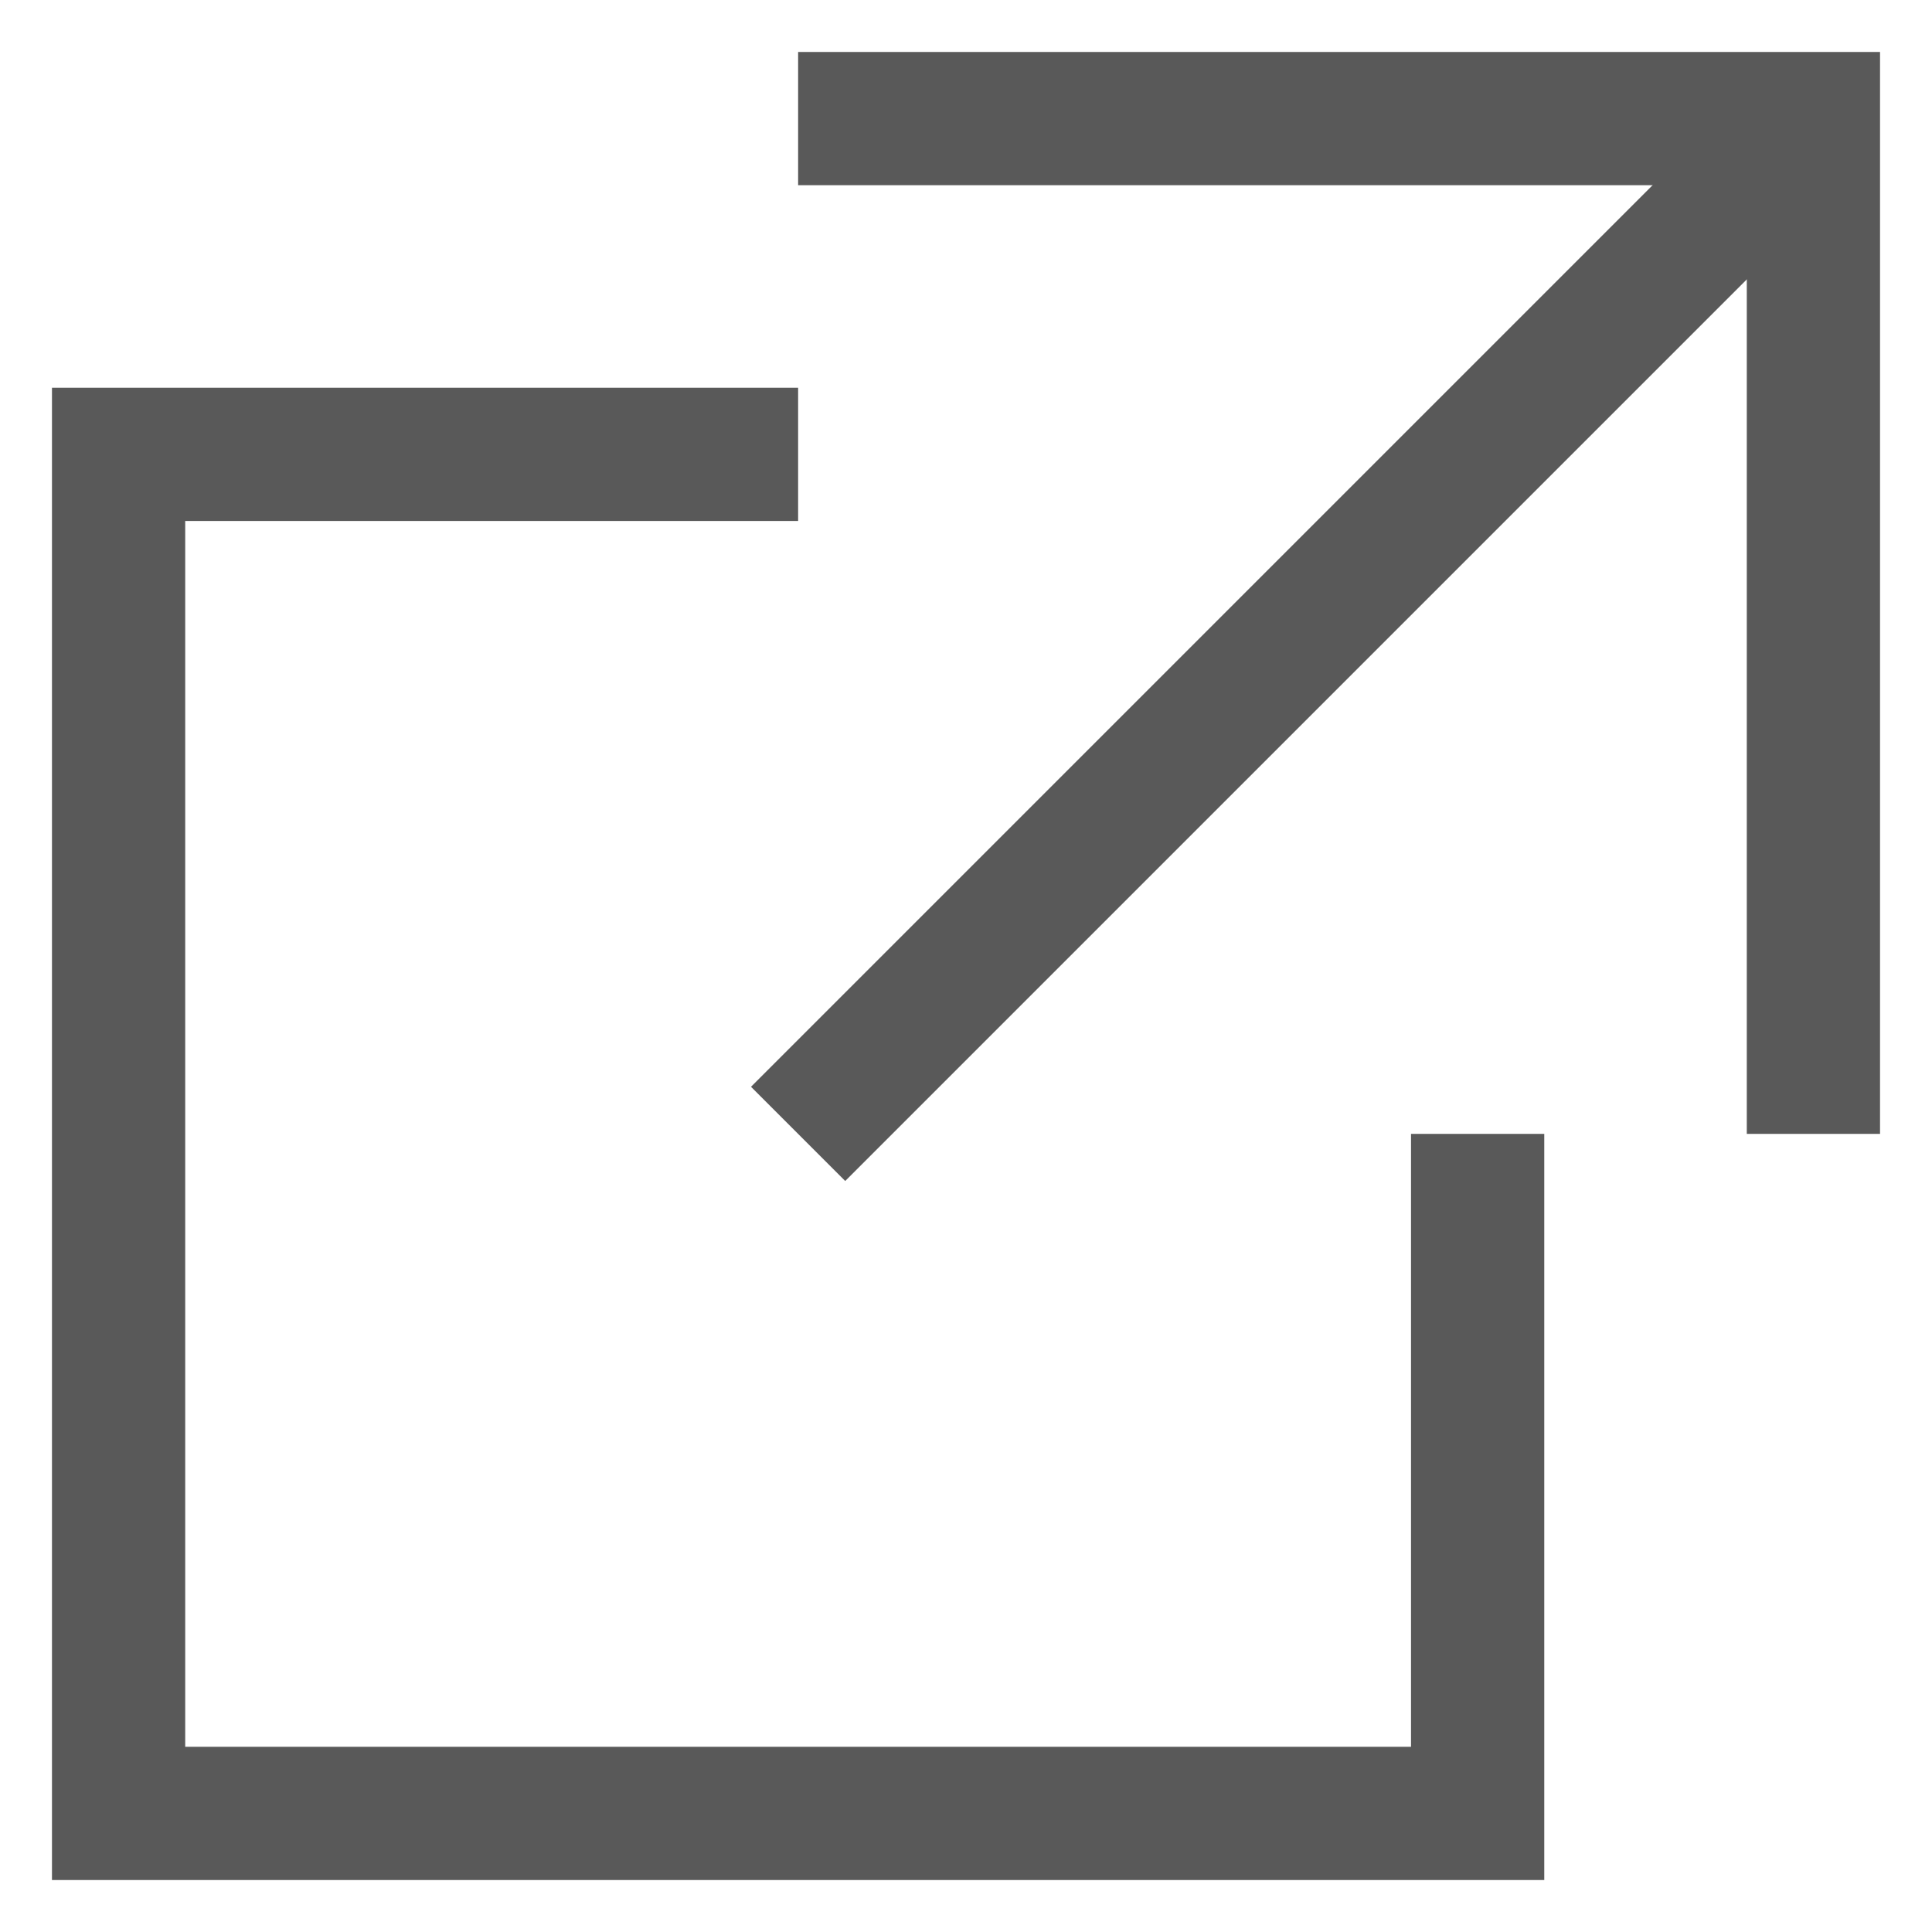
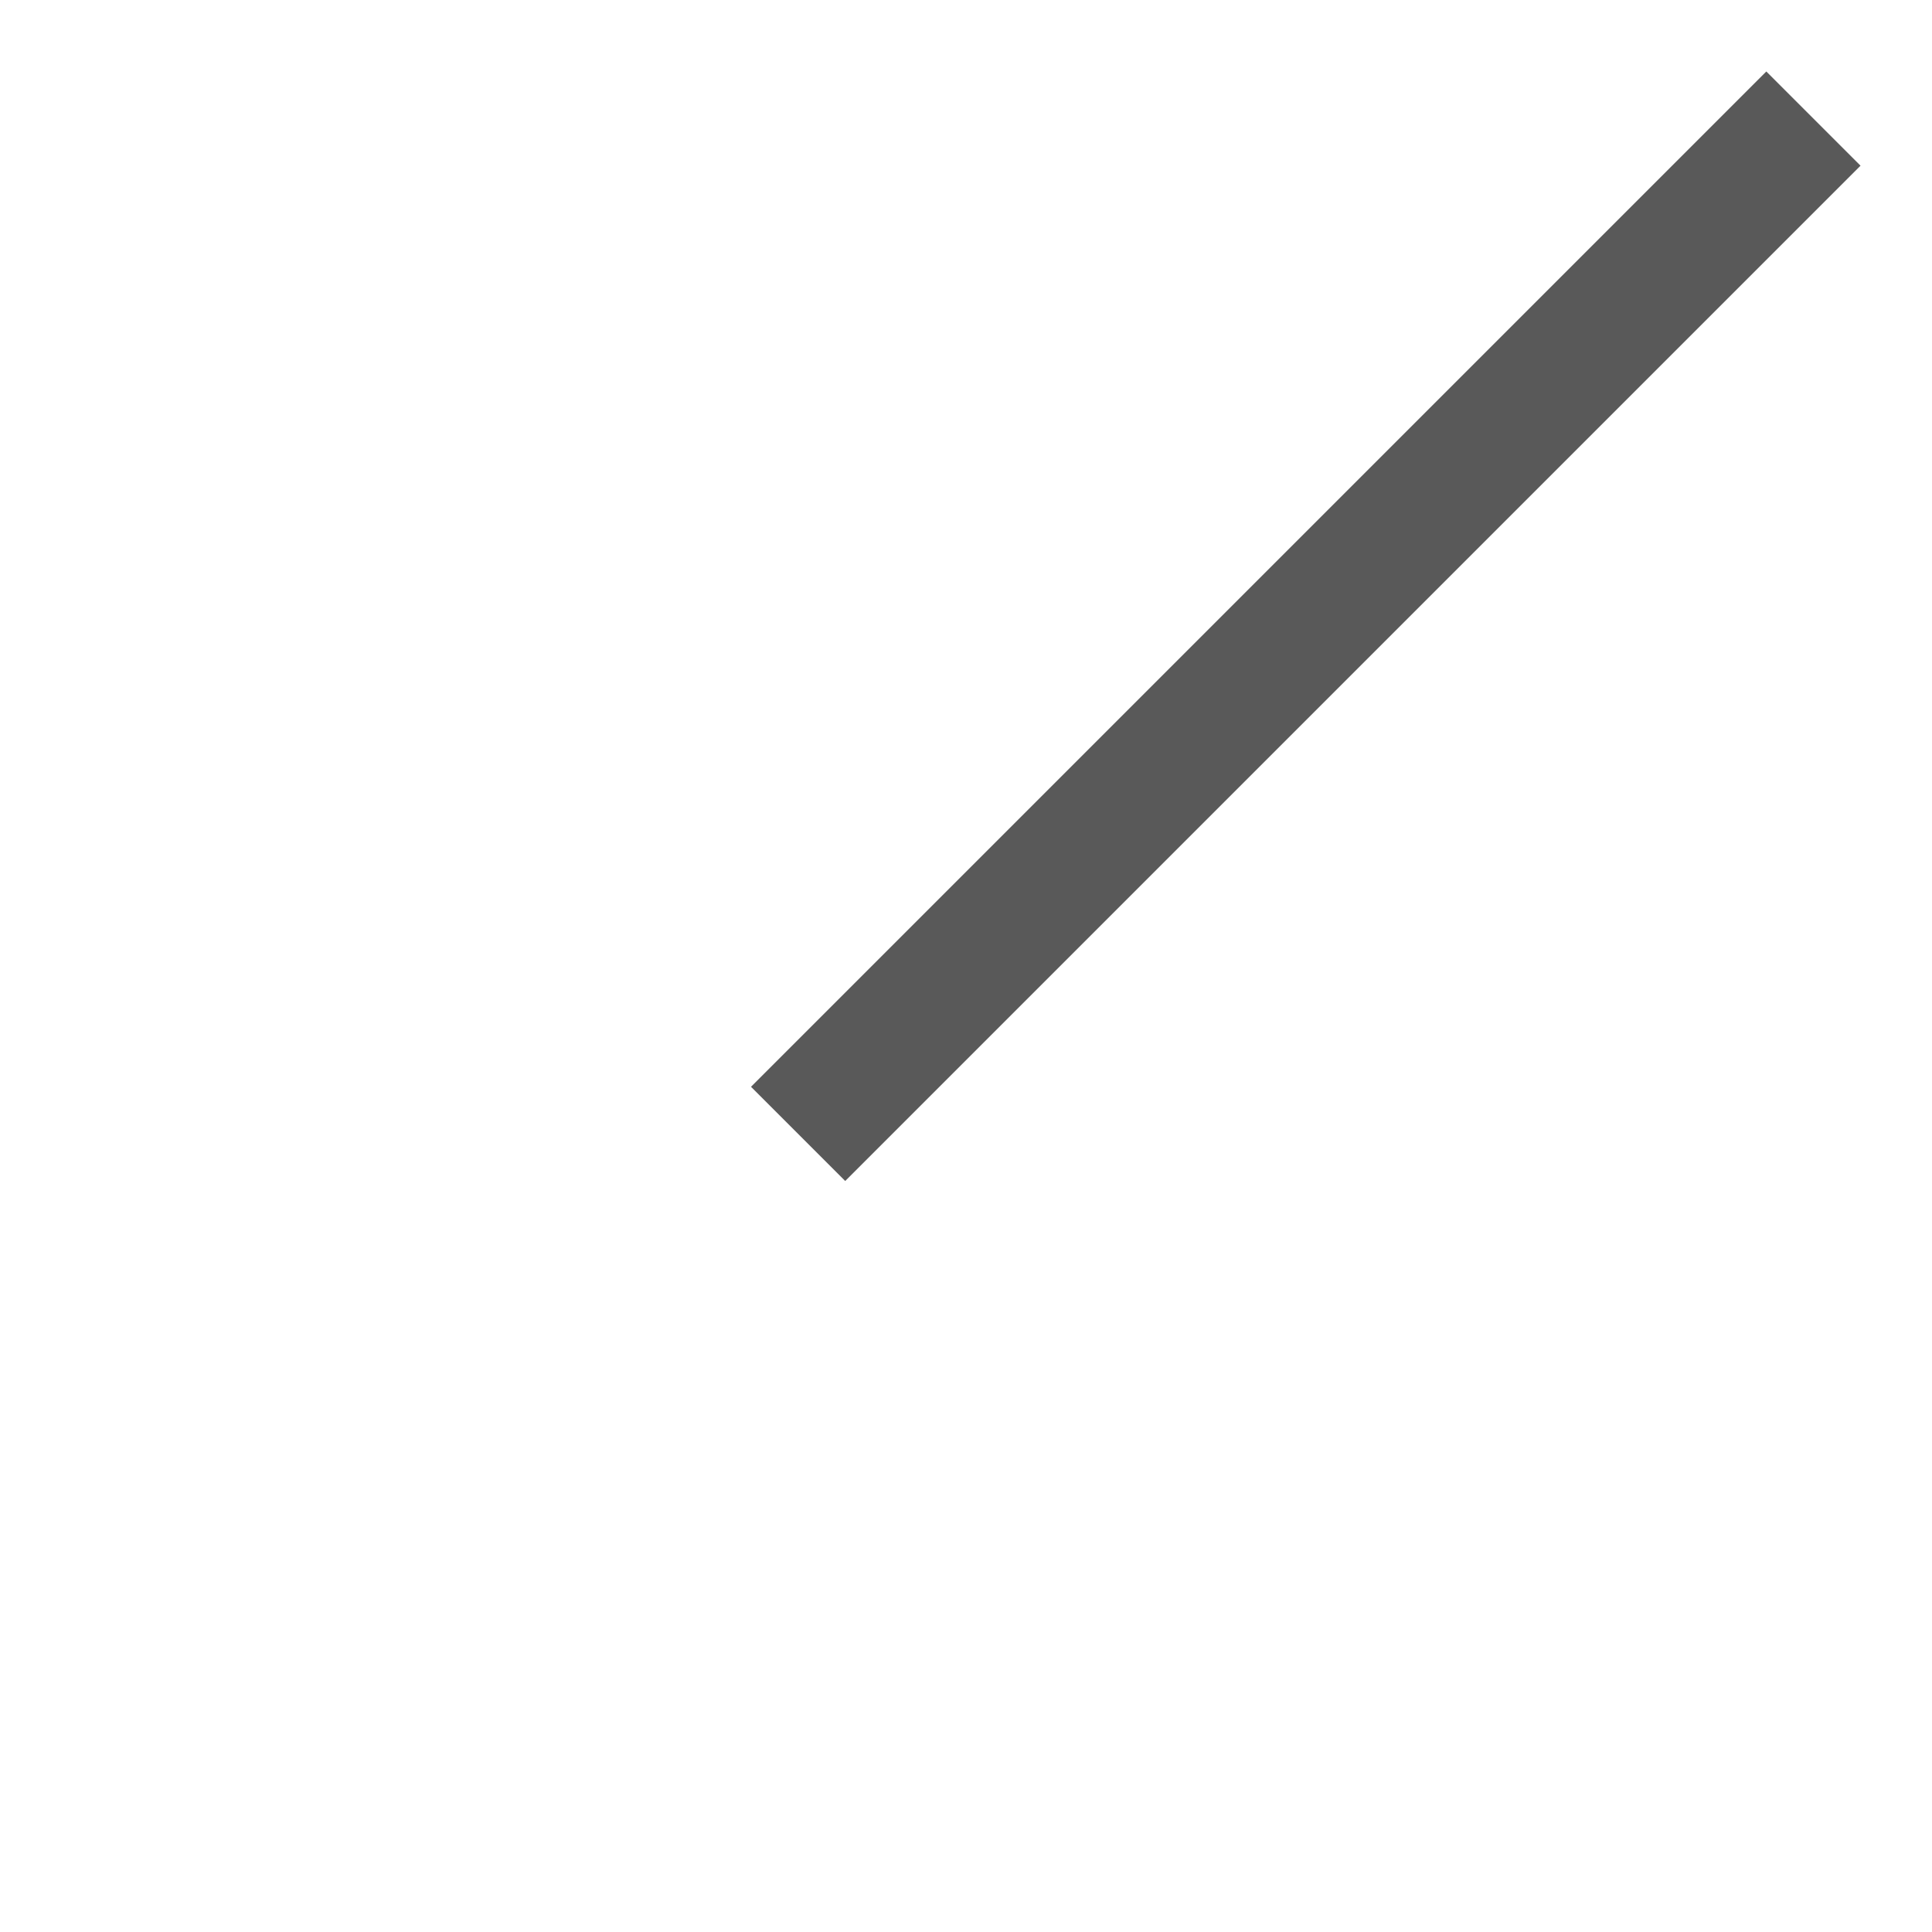
<svg xmlns="http://www.w3.org/2000/svg" id="_レイヤー_1" data-name="レイヤー 1" viewBox="0 0 29 29">
  <defs>
    <style>
      .cls-1 {
        fill: none;
        stroke: #595959;
        stroke-miterlimit: 10;
        stroke-width: 2px;
      }
    </style>
  </defs>
-   <polyline class="cls-1" points="22.18 17.02 22.18 27.22 1.78 27.22 1.78 6.82 11.98 6.82" />
-   <polyline class="cls-1" points="11.98 1.78 27.22 1.78 27.22 17.02" />
  <line class="cls-1" x1="27.22" y1="1.78" x2="11.98" y2="17.02" />
</svg>